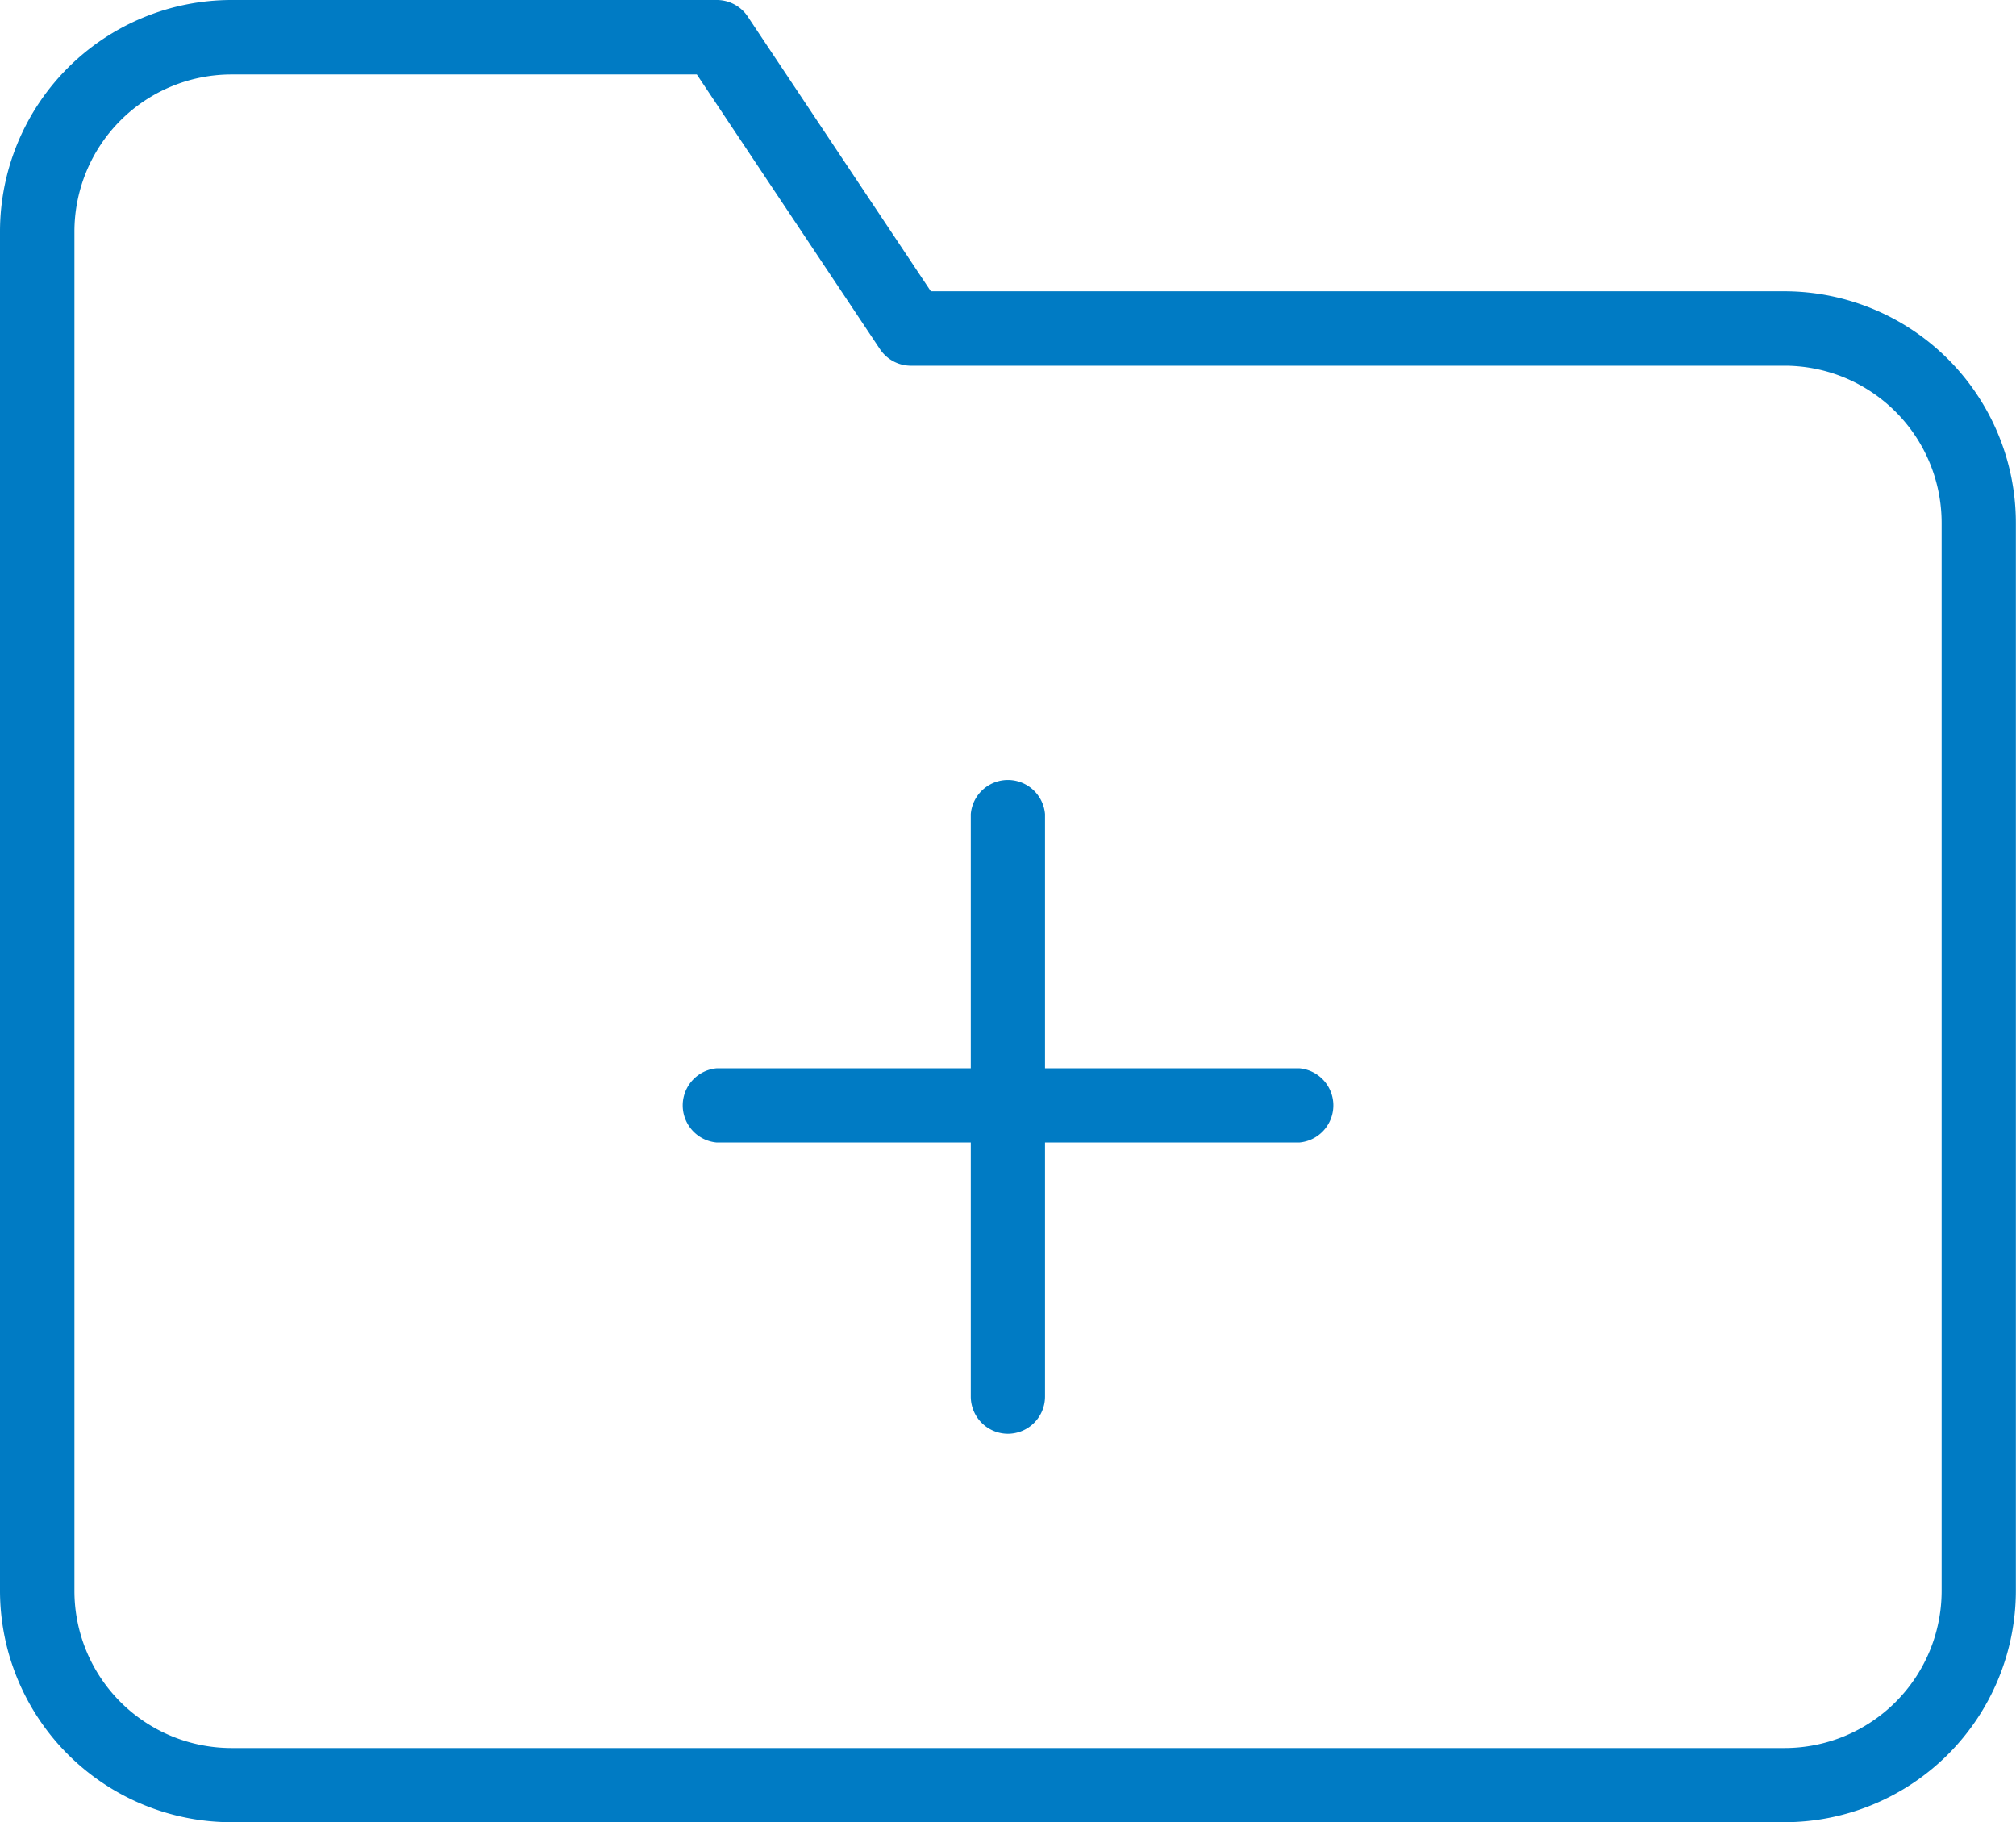
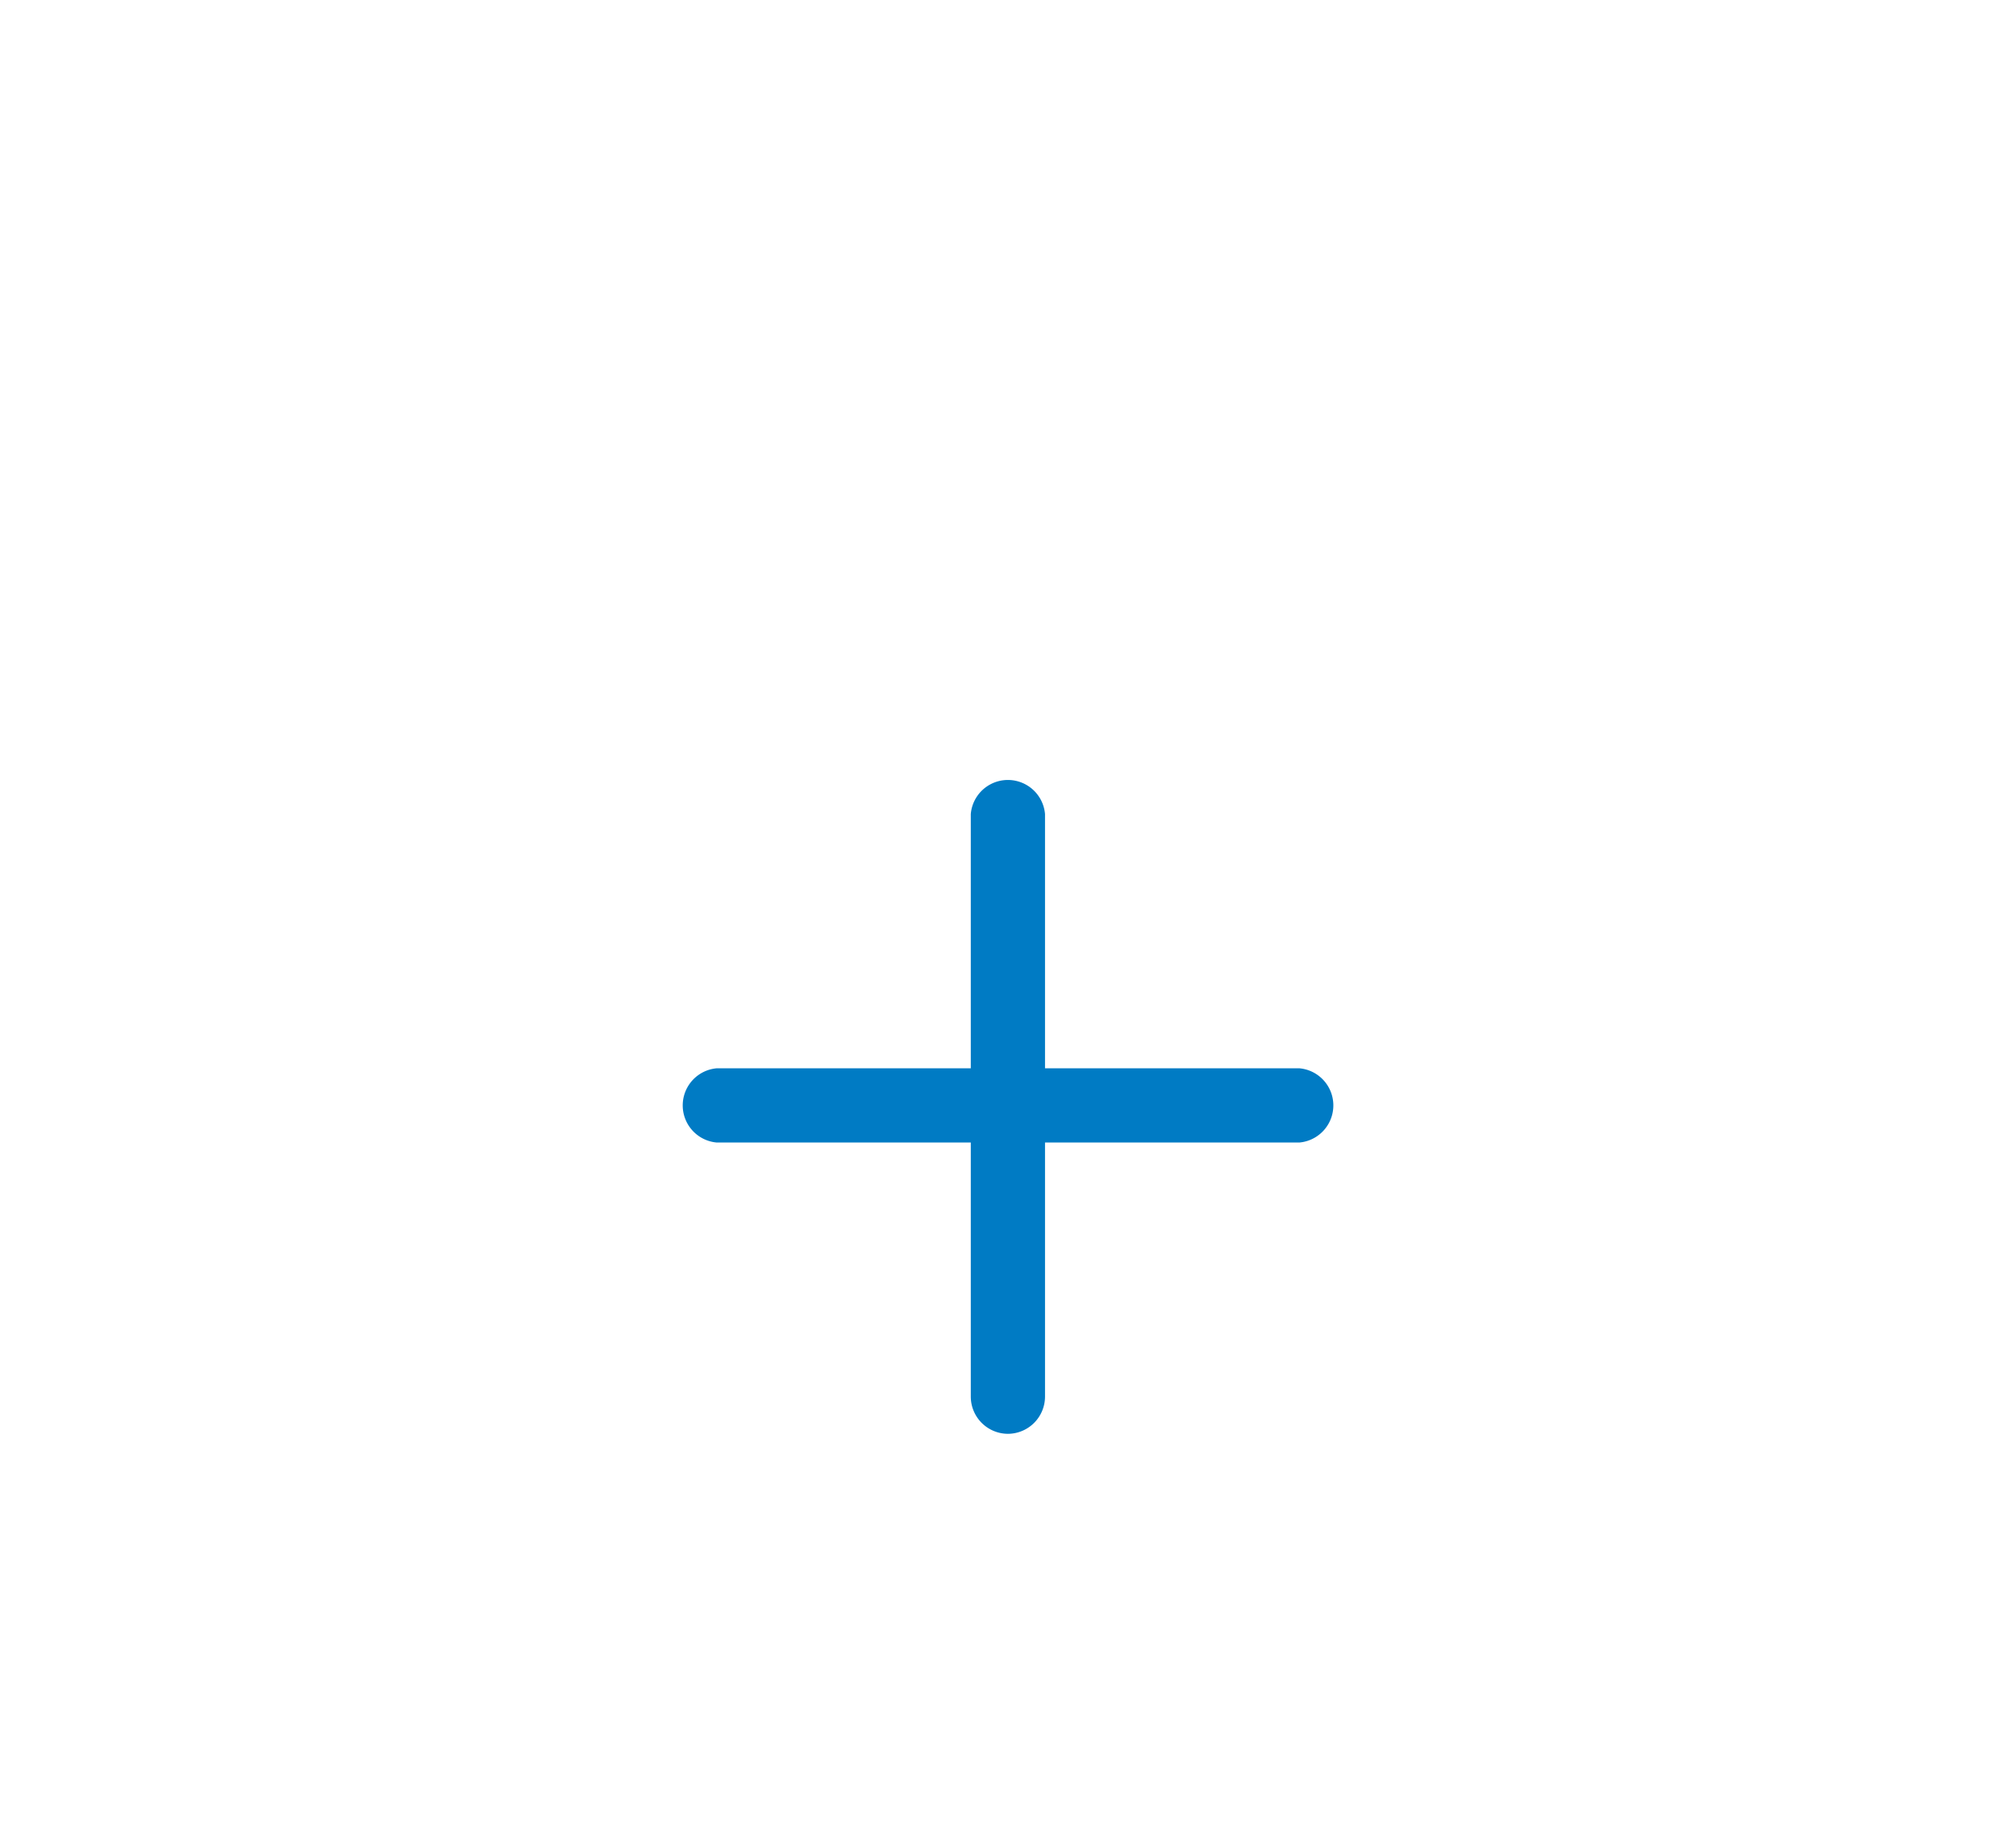
<svg xmlns="http://www.w3.org/2000/svg" id="Icon_feather-folder-plus" data-name="Icon feather-folder-plus" width="29.877" height="27" viewBox="0 0 29.877 27">
-   <path id="Trazado_360" data-name="Trazado 360" d="M28.873,30.925H5.854A3.433,3.433,0,0,1,2.425,27.5V7.354A3.433,3.433,0,0,1,5.854,3.925h7.194a.551.551,0,0,1,.459.246L16.22,8.241H28.873A3.433,3.433,0,0,1,32.3,11.67V27.5A3.433,3.433,0,0,1,28.873,30.925ZM5.854,5.028A2.329,2.329,0,0,0,3.528,7.354V27.5a2.329,2.329,0,0,0,2.326,2.326h23.02A2.329,2.329,0,0,0,31.2,27.5V11.67a2.329,2.329,0,0,0-2.326-2.326H15.925a.551.551,0,0,1-.459-.246L12.752,5.028Z" transform="translate(-2.425 -3.925)" fill="#007bc4" />
  <path id="Trazado_361" data-name="Trazado 361" d="M17.977,25.66a.552.552,0,0,1-.552-.552V16.477a.552.552,0,0,1,1.1,0v8.632A.552.552,0,0,1,17.977,25.66Z" transform="translate(-3.038 -4.415)" fill="#007bc4" />
  <path id="Trazado_362" data-name="Trazado 362" d="M22.109,21.528H13.477a.552.552,0,0,1,0-1.1h8.632a.552.552,0,0,1,0,1.1Z" transform="translate(-2.854 -4.599)" fill="#007bc4" />
</svg>